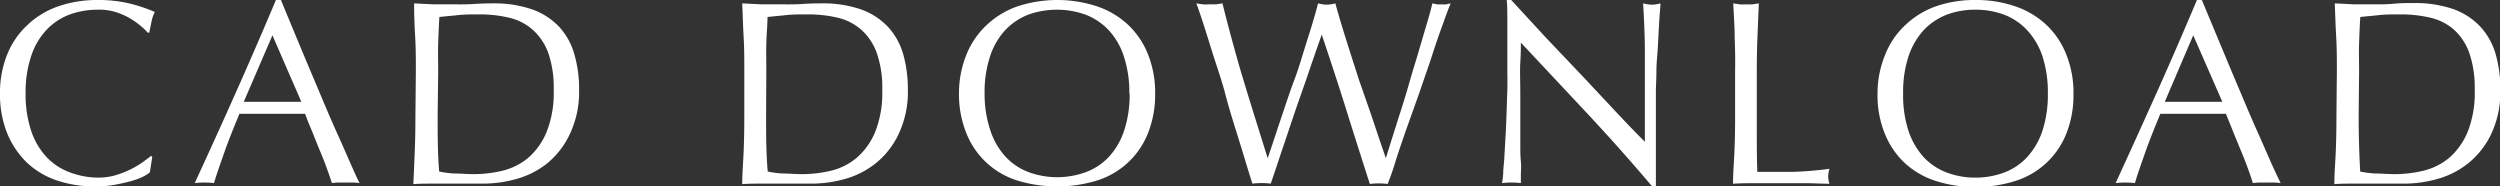
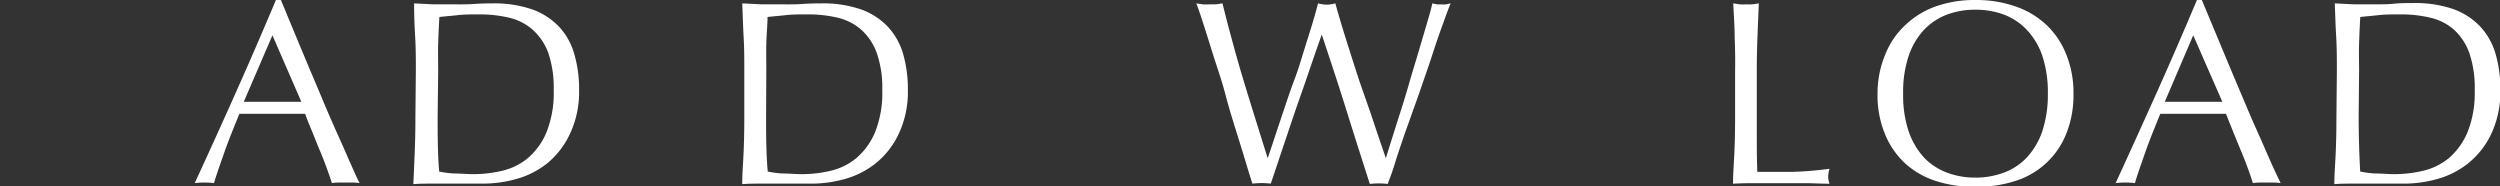
<svg xmlns="http://www.w3.org/2000/svg" width="229.41" height="17.11" viewBox="0 0 229.41 17.11">
  <rect x="0" y="0" width="229.41" height="17.11" fill="#333333" stroke="none" />
  <defs>
    <style>.cls-1{fill:#fff;}</style>
  </defs>
  <title>caddownload</title>
  <g id="レイヤー_2" data-name="レイヤー 2">
    <g id="レイヤー_1-2" data-name="レイヤー 1">
-       <path class="cls-1" d="M13.07,16.24a6.66,6.66,0,0,1-1.13.4c-.44.12-.93.23-1.48.33a10.35,10.35,0,0,1-1.7.14,10.93,10.93,0,0,1-3.5-.54,7.46,7.46,0,0,1-2.78-1.64,7.89,7.89,0,0,1-1.82-2.7A9.49,9.49,0,0,1,0,8.59,9.4,9.4,0,0,1,.66,5a7.51,7.51,0,0,1,1.85-2.7A7.85,7.85,0,0,1,5.35.58,10.92,10.92,0,0,1,9,0a12.29,12.29,0,0,1,2.89.32,14.3,14.3,0,0,1,2.32.78A3.17,3.17,0,0,0,13.9,2c-.08.38-.15.7-.2,1l-.14,0a5.29,5.29,0,0,0-.67-.64,7.44,7.44,0,0,0-1-.7,6.44,6.44,0,0,0-1.3-.56A5,5,0,0,0,9,.89a7.53,7.53,0,0,0-2.63.45A5.68,5.68,0,0,0,4.26,2.75a6.43,6.43,0,0,0-1.4,2.4,10.39,10.39,0,0,0-.51,3.44A10.45,10.45,0,0,0,2.86,12a6.59,6.59,0,0,0,1.4,2.4,5.54,5.54,0,0,0,2.11,1.4A7.53,7.53,0,0,0,9,16.3a5.78,5.78,0,0,0,1.6-.22,8.49,8.49,0,0,0,1.34-.52,7.59,7.59,0,0,0,1.1-.64c.33-.24.61-.44.83-.62l.1.1-.22,1.42A3.77,3.77,0,0,1,13.07,16.24Z" />
      <path class="cls-1" d="M33,16.8a4.85,4.85,0,0,0-.64-.05H31.09a4.7,4.7,0,0,0-.63.05c-.12-.37-.27-.81-.46-1.33s-.4-1.07-.64-1.63-.46-1.15-.7-1.73S28.19,11,28,10.44l-1.56,0h-3l-1.47,0c-.51,1.25-1,2.44-1.39,3.56s-.73,2.06-.94,2.8a7.89,7.89,0,0,0-.88-.05,8.08,8.08,0,0,0-.89.05q1.94-4.2,3.79-8.35T25.32,0h.46c.38.93.8,1.93,1.24,3l1.37,3.28c.47,1.1.93,2.2,1.39,3.29s.9,2.1,1.31,3,.78,1.77,1.11,2.51S32.79,16.42,33,16.8ZM22.37,9.34c.41,0,.85,0,1.29,0s.88,0,1.3,0H26.3l1.35,0L25,3.24Z" />
      <path class="cls-1" d="M38.16,6.53c0-1.06,0-2.09-.06-3.11S38,1.37,38,.31L39.78.4c.6,0,1.2,0,1.81,0S42.8.41,43.4.37,44.61.31,45.22.31a10.71,10.71,0,0,1,3.61.55,6.34,6.34,0,0,1,2.46,1.58,6.1,6.1,0,0,1,1.4,2.49,11.42,11.42,0,0,1,.45,3.33,9,9,0,0,1-.83,4A7.7,7.7,0,0,1,50.2,15a7.93,7.93,0,0,1-2.84,1.43,11.3,11.3,0,0,1-3,.42l-1.61,0c-.53,0-1.06,0-1.61,0h-1.6c-.53,0-1.07,0-1.61.05.05-1,.09-2,.13-3s.06-2.07.06-3.12Zm2,4.13c0,1.72,0,3.42.14,5.08a8.84,8.84,0,0,0,1.37.18c.58,0,1.17.06,1.78.06a11.39,11.39,0,0,0,2.64-.31,5.82,5.82,0,0,0,2.36-1.17,6.29,6.29,0,0,0,1.7-2.37,9.68,9.68,0,0,0,.66-3.87,9.83,9.83,0,0,0-.51-3.44A5.31,5.31,0,0,0,48.85,2.7,5,5,0,0,0,46.7,1.62,11.65,11.65,0,0,0,44,1.32c-.72,0-1.39,0-2,.07s-1.18.11-1.68.17c-.05.77-.08,1.57-.11,2.41s0,1.69,0,2.56Z" />
      <path class="cls-1" d="M68.3,6.53c0-1.06,0-2.09-.06-3.11s-.08-2-.13-3.11L69.92.4c.6,0,1.21,0,1.82,0S73,.41,73.55.37s1.2-.06,1.81-.06A10.67,10.67,0,0,1,79,.86a6.34,6.34,0,0,1,2.46,1.58,6.23,6.23,0,0,1,1.41,2.49,11.78,11.78,0,0,1,.44,3.33,9,9,0,0,1-.83,4A7.58,7.58,0,0,1,80.34,15a8,8,0,0,1-2.83,1.43,11.31,11.31,0,0,1-3,.42l-1.6,0c-.53,0-1.07,0-1.61,0H69.72c-.53,0-1.06,0-1.61.05,0-1,.09-2,.13-3s.06-2.07.06-3.12Zm2,4.13c0,1.72,0,3.42.15,5.08a8.69,8.69,0,0,0,1.36.18c.58,0,1.17.06,1.78.06a11.33,11.33,0,0,0,2.64-.31,5.76,5.76,0,0,0,2.36-1.17,6.31,6.31,0,0,0,1.71-2.37,9.68,9.68,0,0,0,.66-3.87,9.58,9.58,0,0,0-.52-3.44A5.2,5.2,0,0,0,79,2.7a5,5,0,0,0-2.15-1.08,11.74,11.74,0,0,0-2.74-.3c-.72,0-1.39,0-2,.07s-1.19.11-1.68.17c0,.77-.09,1.57-.11,2.41s0,1.69,0,2.56Z" />
-       <path class="cls-1" d="M88,8.59A9.4,9.4,0,0,1,88.69,5a7.51,7.51,0,0,1,1.85-2.7A7.85,7.85,0,0,1,93.38.58a11.71,11.71,0,0,1,7.28,0,7.85,7.85,0,0,1,2.84,1.68A7.51,7.51,0,0,1,105.35,5,9.4,9.4,0,0,1,106,8.59a9.49,9.49,0,0,1-.66,3.64,7.4,7.4,0,0,1-4.69,4.34,12.54,12.54,0,0,1-7.28,0,7.4,7.4,0,0,1-4.69-4.34A9.49,9.49,0,0,1,88,8.59Zm15.63,0a10.39,10.39,0,0,0-.51-3.44,6.43,6.43,0,0,0-1.4-2.4,5.72,5.72,0,0,0-2.12-1.41,7.82,7.82,0,0,0-5.23,0,5.76,5.76,0,0,0-2.11,1.41,6.43,6.43,0,0,0-1.4,2.4,10.39,10.39,0,0,0-.51,3.44A10.45,10.45,0,0,0,90.89,12a6.59,6.59,0,0,0,1.4,2.4,5.62,5.62,0,0,0,2.11,1.4,7.66,7.66,0,0,0,5.23,0,5.57,5.57,0,0,0,2.12-1.4,6.59,6.59,0,0,0,1.4-2.4A10.45,10.45,0,0,0,103.66,8.59Z" />
      <path class="cls-1" d="M114.91,16.8c-.13-.4-.32-1-.59-1.9s-.56-1.84-.9-2.92-.69-2.23-1-3.42-.72-2.33-1.06-3.41-.64-2.05-.92-2.92-.5-1.5-.66-1.92l.6.09a5.74,5.74,0,0,0,.6,0l.6,0,.6-.09c.3,1.22.6,2.36.89,3.42s.59,2.15.92,3.24.68,2.25,1.06,3.46.8,2.57,1.28,4.09h0c.14-.43.34-1,.6-1.79s.53-1.6.84-2.52.62-1.87,1-2.87.65-1.94.93-2.84.55-1.73.77-2.47.38-1.32.48-1.72a3.44,3.44,0,0,0,.79.12,3.52,3.52,0,0,0,.8-.12c.11.43.28,1,.51,1.78s.49,1.59.78,2.51.6,1.87.92,2.86l1,2.86c.31.91.58,1.74.83,2.47l.59,1.73h0l.51-1.64c.24-.75.5-1.59.8-2.52s.6-1.92.91-3,.61-2,.88-2.95L131,1.94c.22-.73.36-1.28.44-1.63l.42.09a3,3,0,0,0,.42,0,2.77,2.77,0,0,0,.42,0l.42-.09q-.24.55-.69,1.83c-.31.84-.65,1.81-1,2.9s-.77,2.24-1.18,3.46L129,12c-.38,1.1-.72,2.08-1,3s-.52,1.5-.66,1.88a6.75,6.75,0,0,0-1.64,0c-.71-2.22-1.43-4.46-2.13-6.71s-1.47-4.57-2.28-7h0l-.52,1.48c-.21.61-.45,1.3-.71,2.07s-.55,1.59-.86,2.47-.61,1.77-.91,2.67l-.89,2.64c-.28.86-.55,1.65-.79,2.35a7.08,7.08,0,0,0-1.68,0Z" />
-       <path class="cls-1" d="M145.8,10.57l-6.24-6.66c0,.45,0,1-.05,1.8s0,1.78,0,3.07c0,.34,0,.76,0,1.25s0,1,0,1.56,0,1.1,0,1.66,0,1.08.05,1.56,0,.9,0,1.26,0,.6,0,.73a7,7,0,0,0-.84-.05,8.22,8.22,0,0,0-.89.05,7.69,7.69,0,0,0,.11-.89c0-.43.08-.95.11-1.55s.07-1.25.11-1.95.07-1.41.09-2.11.05-1.4.07-2.07,0-1.27,0-1.8c0-1.53,0-2.85,0-4s0-1.93-.06-2.47h.38l3.13,3.4L145.23,7l3.13,3.34q1.47,1.57,2.58,2.67V9.72c0-1.68,0-3.32,0-4.91s-.08-3.09-.16-4.5a3.45,3.45,0,0,0,.82.12,3.38,3.38,0,0,0,.77-.12c0,.35-.07.88-.11,1.59s-.08,1.45-.12,2.25S152,5.74,152,6.5s-.05,1.39-.05,1.85V9.79c0,.55,0,1.11,0,1.71s0,1.18,0,1.78,0,1.16,0,1.68,0,1,0,1.36v.79h-.34Q148.92,13.92,145.8,10.57Z" />
      <path class="cls-1" d="M159.18,3.42c0-1-.08-2-.13-3.11l.6.09a5.44,5.44,0,0,0,.57,0,5.49,5.49,0,0,0,.58,0l.6-.09c-.05,1.06-.09,2.09-.13,3.11s-.06,2.05-.06,3.11c0,2,0,3.76,0,5.24s0,2.81.05,4c1.14,0,2.22,0,3.26,0a32.57,32.57,0,0,0,3.36-.28,2.82,2.82,0,0,0-.12.72,2.26,2.26,0,0,0,.12.65c-.73,0-1.47-.05-2.2-.05h-4.43c-.72,0-1.45,0-2.22.05,0-1,.09-2,.13-3s.06-2.07.06-3.12V6.53C159.24,5.47,159.22,4.44,159.18,3.42Z" />
-       <path class="cls-1" d="M172.29,8.59A9.22,9.22,0,0,1,173,5a7.37,7.37,0,0,1,1.84-2.7A7.89,7.89,0,0,1,177.65.58,10.78,10.78,0,0,1,181.27,0a10.92,10.92,0,0,1,3.65.58,7.85,7.85,0,0,1,2.84,1.68A7.51,7.51,0,0,1,189.61,5a9.4,9.4,0,0,1,.66,3.63,9.49,9.49,0,0,1-.66,3.64,7.4,7.4,0,0,1-4.69,4.34,11.75,11.75,0,0,1-3.65.54,11.6,11.6,0,0,1-3.62-.54,7.67,7.67,0,0,1-2.85-1.64,7.54,7.54,0,0,1-1.84-2.7A9.3,9.3,0,0,1,172.29,8.59Zm15.63,0a10.67,10.67,0,0,0-.5-3.44A6.58,6.58,0,0,0,186,2.75a5.68,5.68,0,0,0-2.11-1.41,7.53,7.53,0,0,0-2.63-.45,7.36,7.36,0,0,0-2.6.45,5.8,5.8,0,0,0-2.12,1.41,6.7,6.7,0,0,0-1.4,2.4,10.4,10.4,0,0,0-.5,3.44,10.46,10.46,0,0,0,.5,3.45,6.88,6.88,0,0,0,1.4,2.4,5.65,5.65,0,0,0,2.12,1.4,7.36,7.36,0,0,0,2.6.46,7.53,7.53,0,0,0,2.63-.46,5.54,5.54,0,0,0,2.11-1.4,6.75,6.75,0,0,0,1.41-2.4A10.73,10.73,0,0,0,187.92,8.59Z" />
+       <path class="cls-1" d="M172.29,8.59A9.22,9.22,0,0,1,173,5a7.37,7.37,0,0,1,1.84-2.7A7.89,7.89,0,0,1,177.65.58,10.78,10.78,0,0,1,181.27,0a10.92,10.92,0,0,1,3.65.58,7.85,7.85,0,0,1,2.84,1.68A7.51,7.51,0,0,1,189.61,5a9.4,9.4,0,0,1,.66,3.63,9.49,9.49,0,0,1-.66,3.64,7.4,7.4,0,0,1-4.69,4.34,11.75,11.75,0,0,1-3.65.54,11.6,11.6,0,0,1-3.62-.54,7.67,7.67,0,0,1-2.85-1.64,7.54,7.54,0,0,1-1.84-2.7A9.3,9.3,0,0,1,172.29,8.59m15.63,0a10.67,10.67,0,0,0-.5-3.44A6.58,6.58,0,0,0,186,2.75a5.68,5.68,0,0,0-2.11-1.41,7.53,7.53,0,0,0-2.63-.45,7.36,7.36,0,0,0-2.6.45,5.8,5.8,0,0,0-2.12,1.41,6.7,6.7,0,0,0-1.4,2.4,10.4,10.4,0,0,0-.5,3.44,10.46,10.46,0,0,0,.5,3.45,6.88,6.88,0,0,0,1.4,2.4,5.65,5.65,0,0,0,2.12,1.4,7.36,7.36,0,0,0,2.6.46,7.53,7.53,0,0,0,2.63-.46,5.54,5.54,0,0,0,2.11-1.4,6.75,6.75,0,0,0,1.41-2.4A10.73,10.73,0,0,0,187.92,8.59Z" />
      <path class="cls-1" d="M209.28,16.8a5,5,0,0,0-.64-.05h-1.27a5,5,0,0,0-.64.05c-.11-.37-.26-.81-.45-1.33s-.4-1.07-.64-1.63l-.71-1.73c-.23-.59-.46-1.14-.67-1.67l-1.56,0h-3l-1.46,0c-.51,1.25-1,2.44-1.39,3.56s-.73,2.06-.94,2.8a8.08,8.08,0,0,0-.89-.05,7.89,7.89,0,0,0-.88.05q1.93-4.2,3.79-8.35T201.6,0h.45l1.25,3,1.37,3.28c.46,1.1.93,2.2,1.39,3.29s.9,2.1,1.31,3l1.1,2.51Q209,16.23,209.28,16.8ZM198.65,9.34c.41,0,.84,0,1.29,0s.88,0,1.3,0h1.34l1.35,0-2.67-6.1Z" />
      <path class="cls-1" d="M214.44,6.53c0-1.06,0-2.09-.06-3.11s-.09-2-.13-3.11l1.81.09c.6,0,1.2,0,1.81,0s1.21,0,1.81-.06,1.21-.06,1.81-.06a10.73,10.73,0,0,1,3.62.55,6.34,6.34,0,0,1,2.46,1.58A6.21,6.21,0,0,1,229,4.93a11.43,11.43,0,0,1,.44,3.33,9,9,0,0,1-.82,4A7.61,7.61,0,0,1,226.47,15a7.89,7.89,0,0,1-2.83,1.43,11.3,11.3,0,0,1-3,.42l-1.61,0c-.53,0-1.06,0-1.61,0h-1.61c-.52,0-1.06,0-1.6.05,0-1,.09-2,.13-3s.06-2.07.06-3.12Zm2,4.13c0,1.72.05,3.42.14,5.08a8.84,8.84,0,0,0,1.37.18c.57,0,1.17.06,1.77.06a11.33,11.33,0,0,0,2.64-.31,5.86,5.86,0,0,0,2.37-1.17,6.4,6.4,0,0,0,1.7-2.37,9.68,9.68,0,0,0,.66-3.87,9.83,9.83,0,0,0-.51-3.44,5.31,5.31,0,0,0-1.42-2.12A5,5,0,0,0,223,1.62a11.65,11.65,0,0,0-2.73-.3c-.72,0-1.4,0-2,.07s-1.18.11-1.68.17c-.05.77-.08,1.57-.11,2.41s0,1.69,0,2.56Z" />
    </g>
  </g>
</svg>